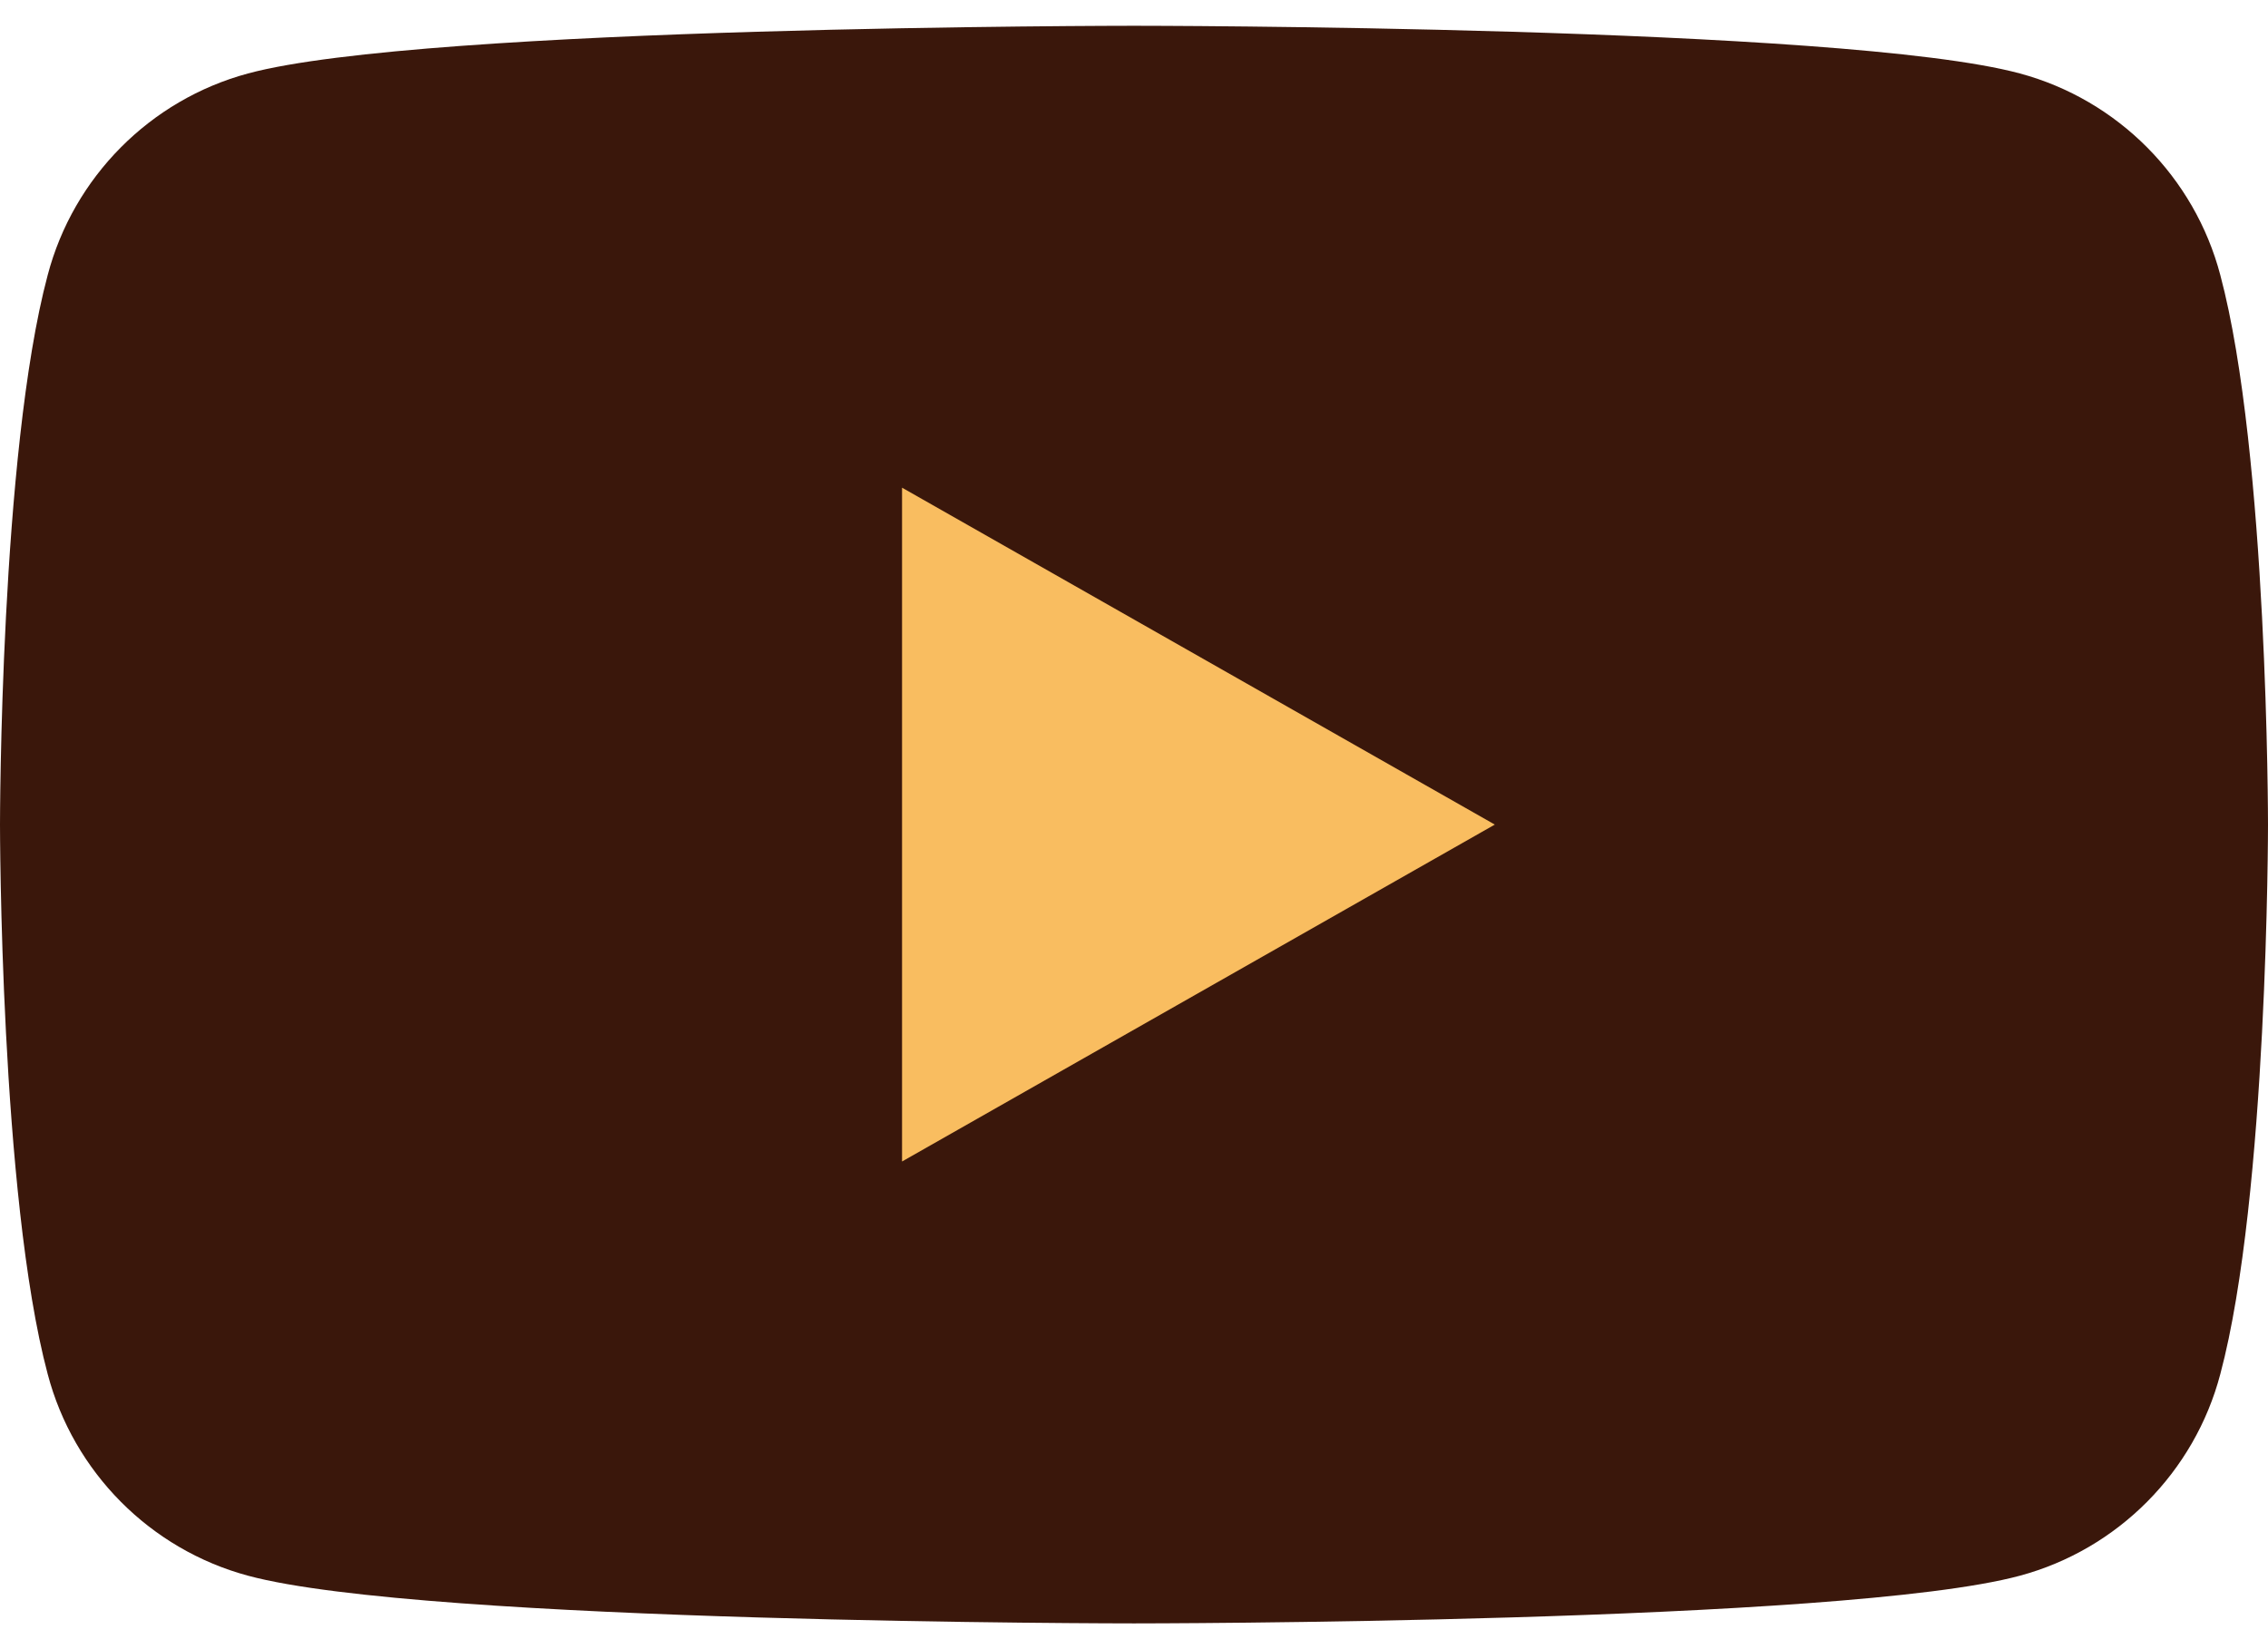
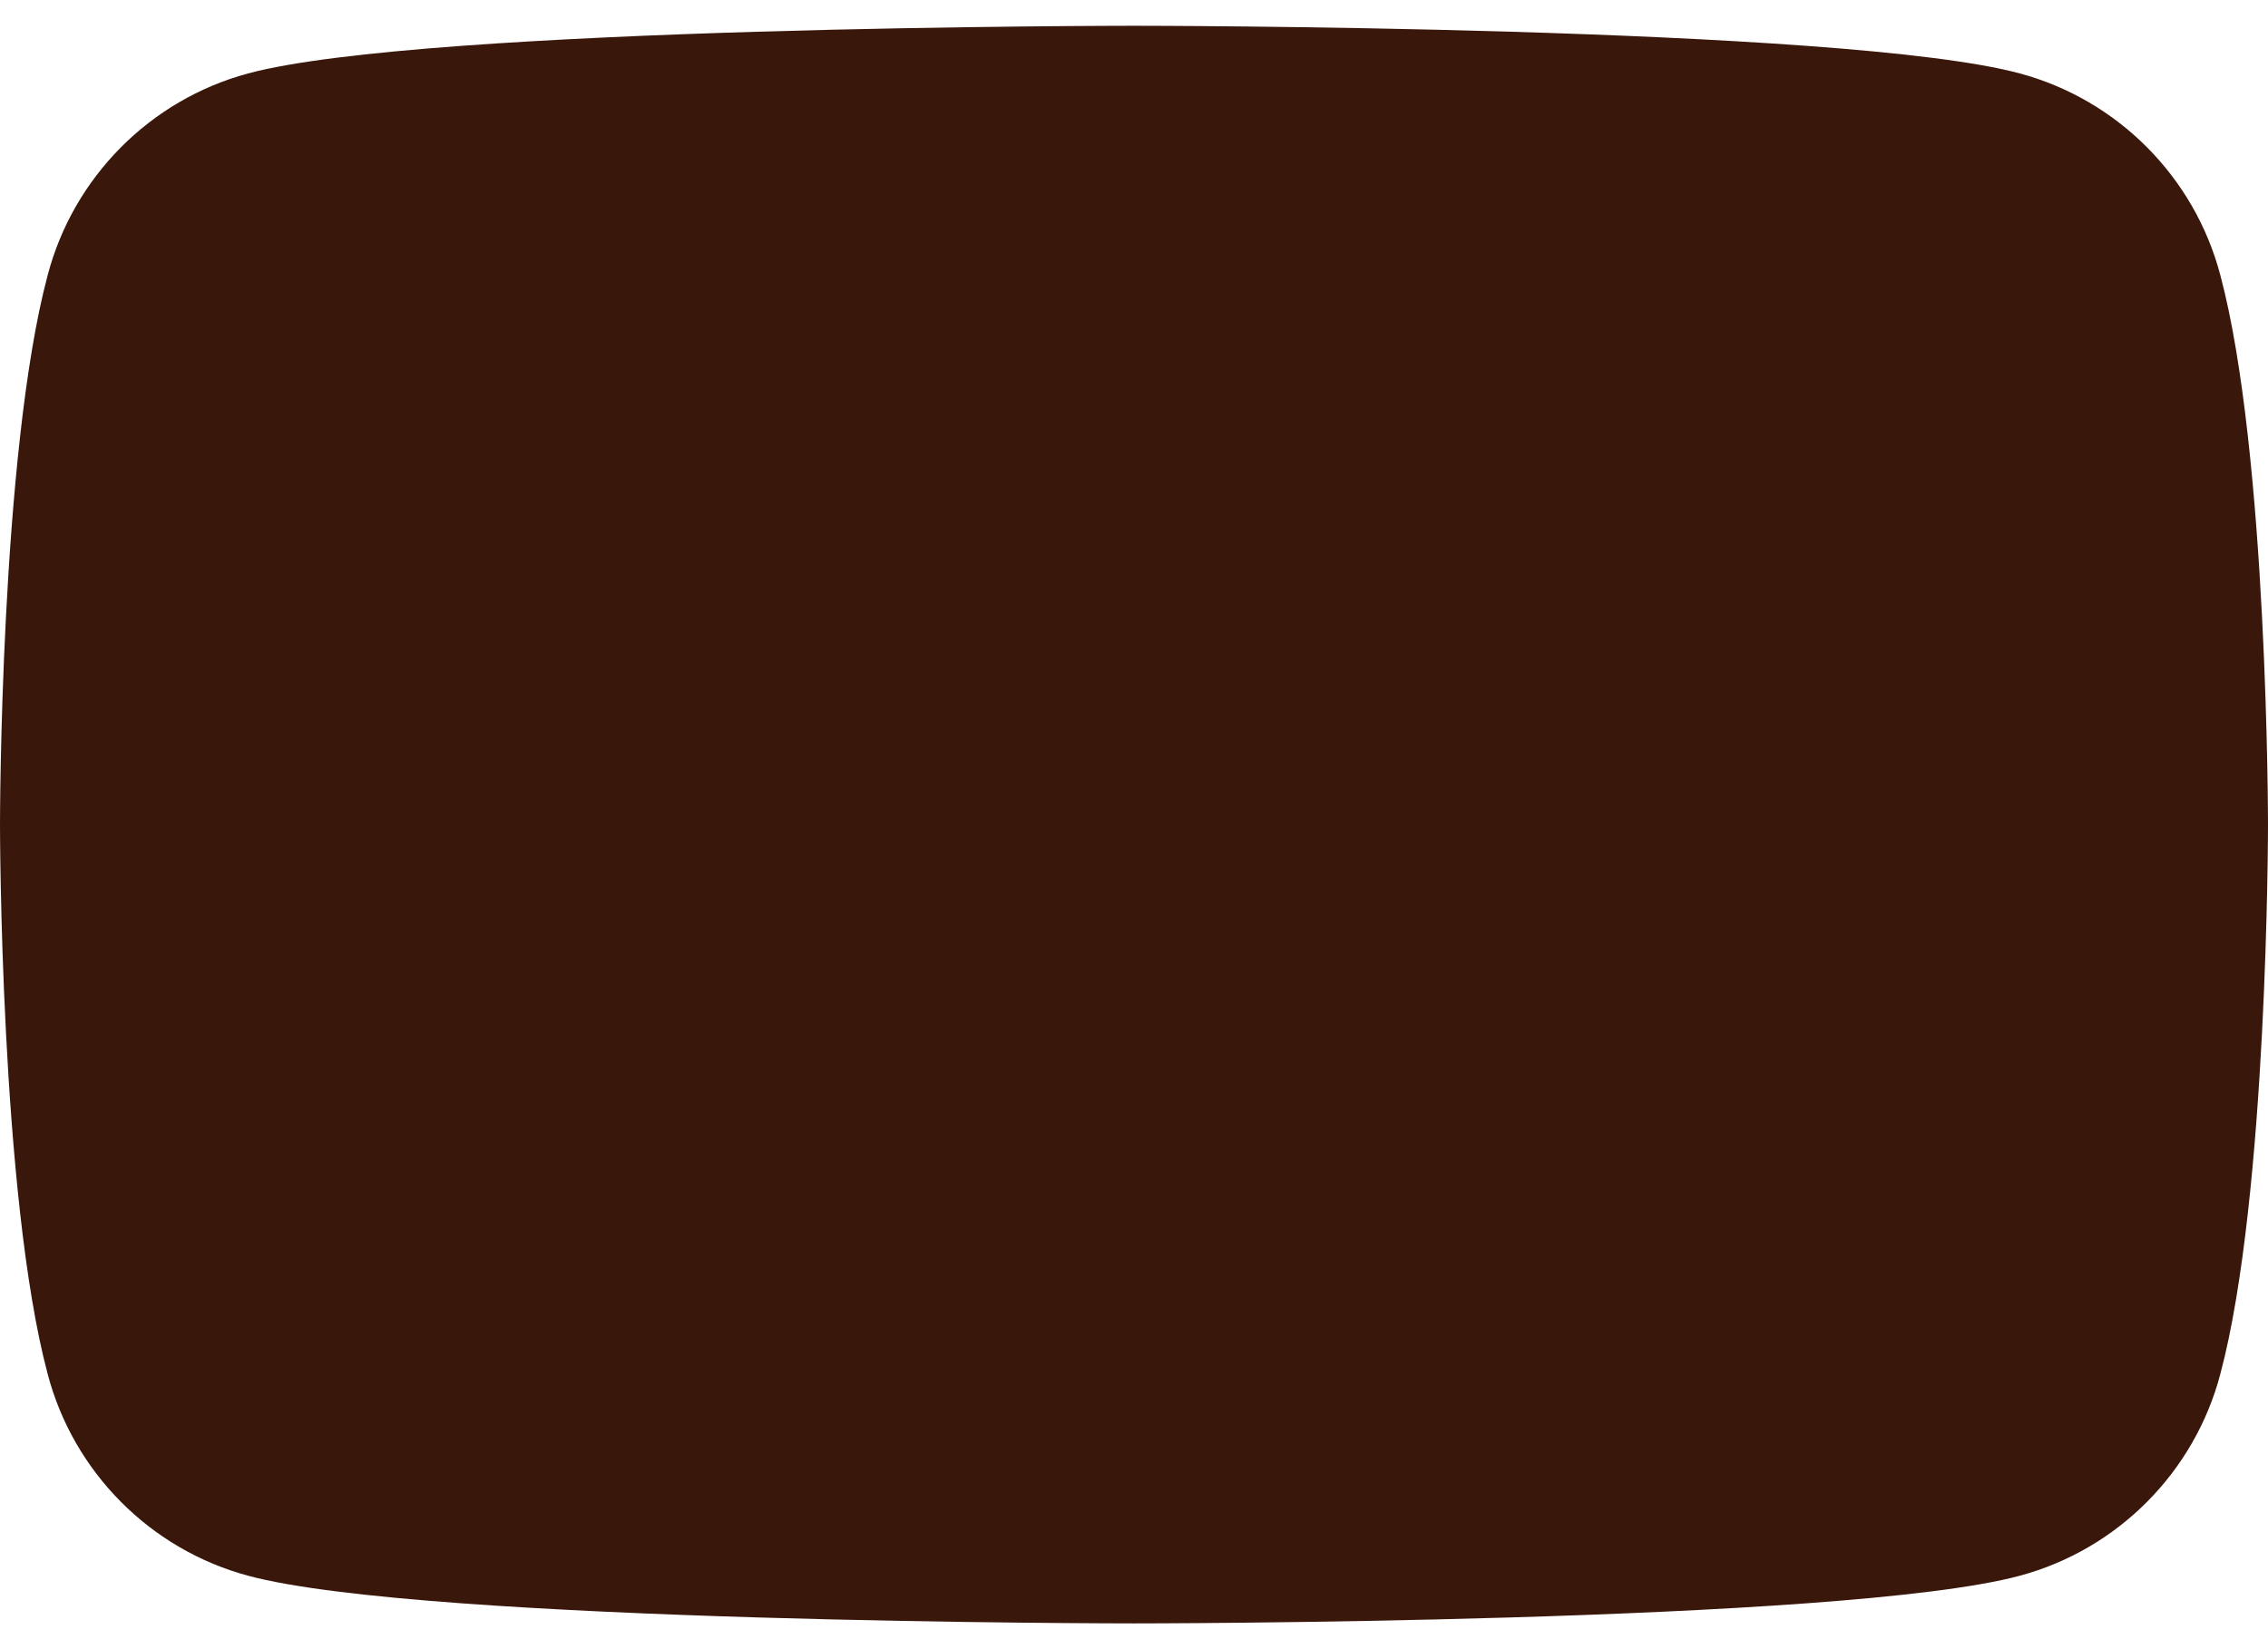
<svg xmlns="http://www.w3.org/2000/svg" width="33" height="24" viewBox="0 0 33 24" fill="none">
  <path d="M32.306 4.003C31.931 2.578 30.815 1.453 29.39 1.069C26.822 0.375 16.5 0.375 16.5 0.375C16.5 0.375 6.178 0.375 3.609 1.069C2.184 1.453 1.069 2.578 0.694 4.003C-4.47032e-08 6.6 0 12 0 12C0 12 -4.47032e-08 17.4 0.694 19.997C1.069 21.422 2.184 22.547 3.609 22.931C6.178 23.625 16.5 23.625 16.5 23.625C16.5 23.625 26.822 23.625 29.39 22.931C30.815 22.547 31.931 21.422 32.306 19.997C33 17.4 33 12 33 12C33 12 33 6.6 32.306 4.003Z" fill="#3A170B" />
-   <path d="M13.125 16.903V7.097L21.75 12L13.125 16.903Z" fill="#F9BD60" />
</svg>